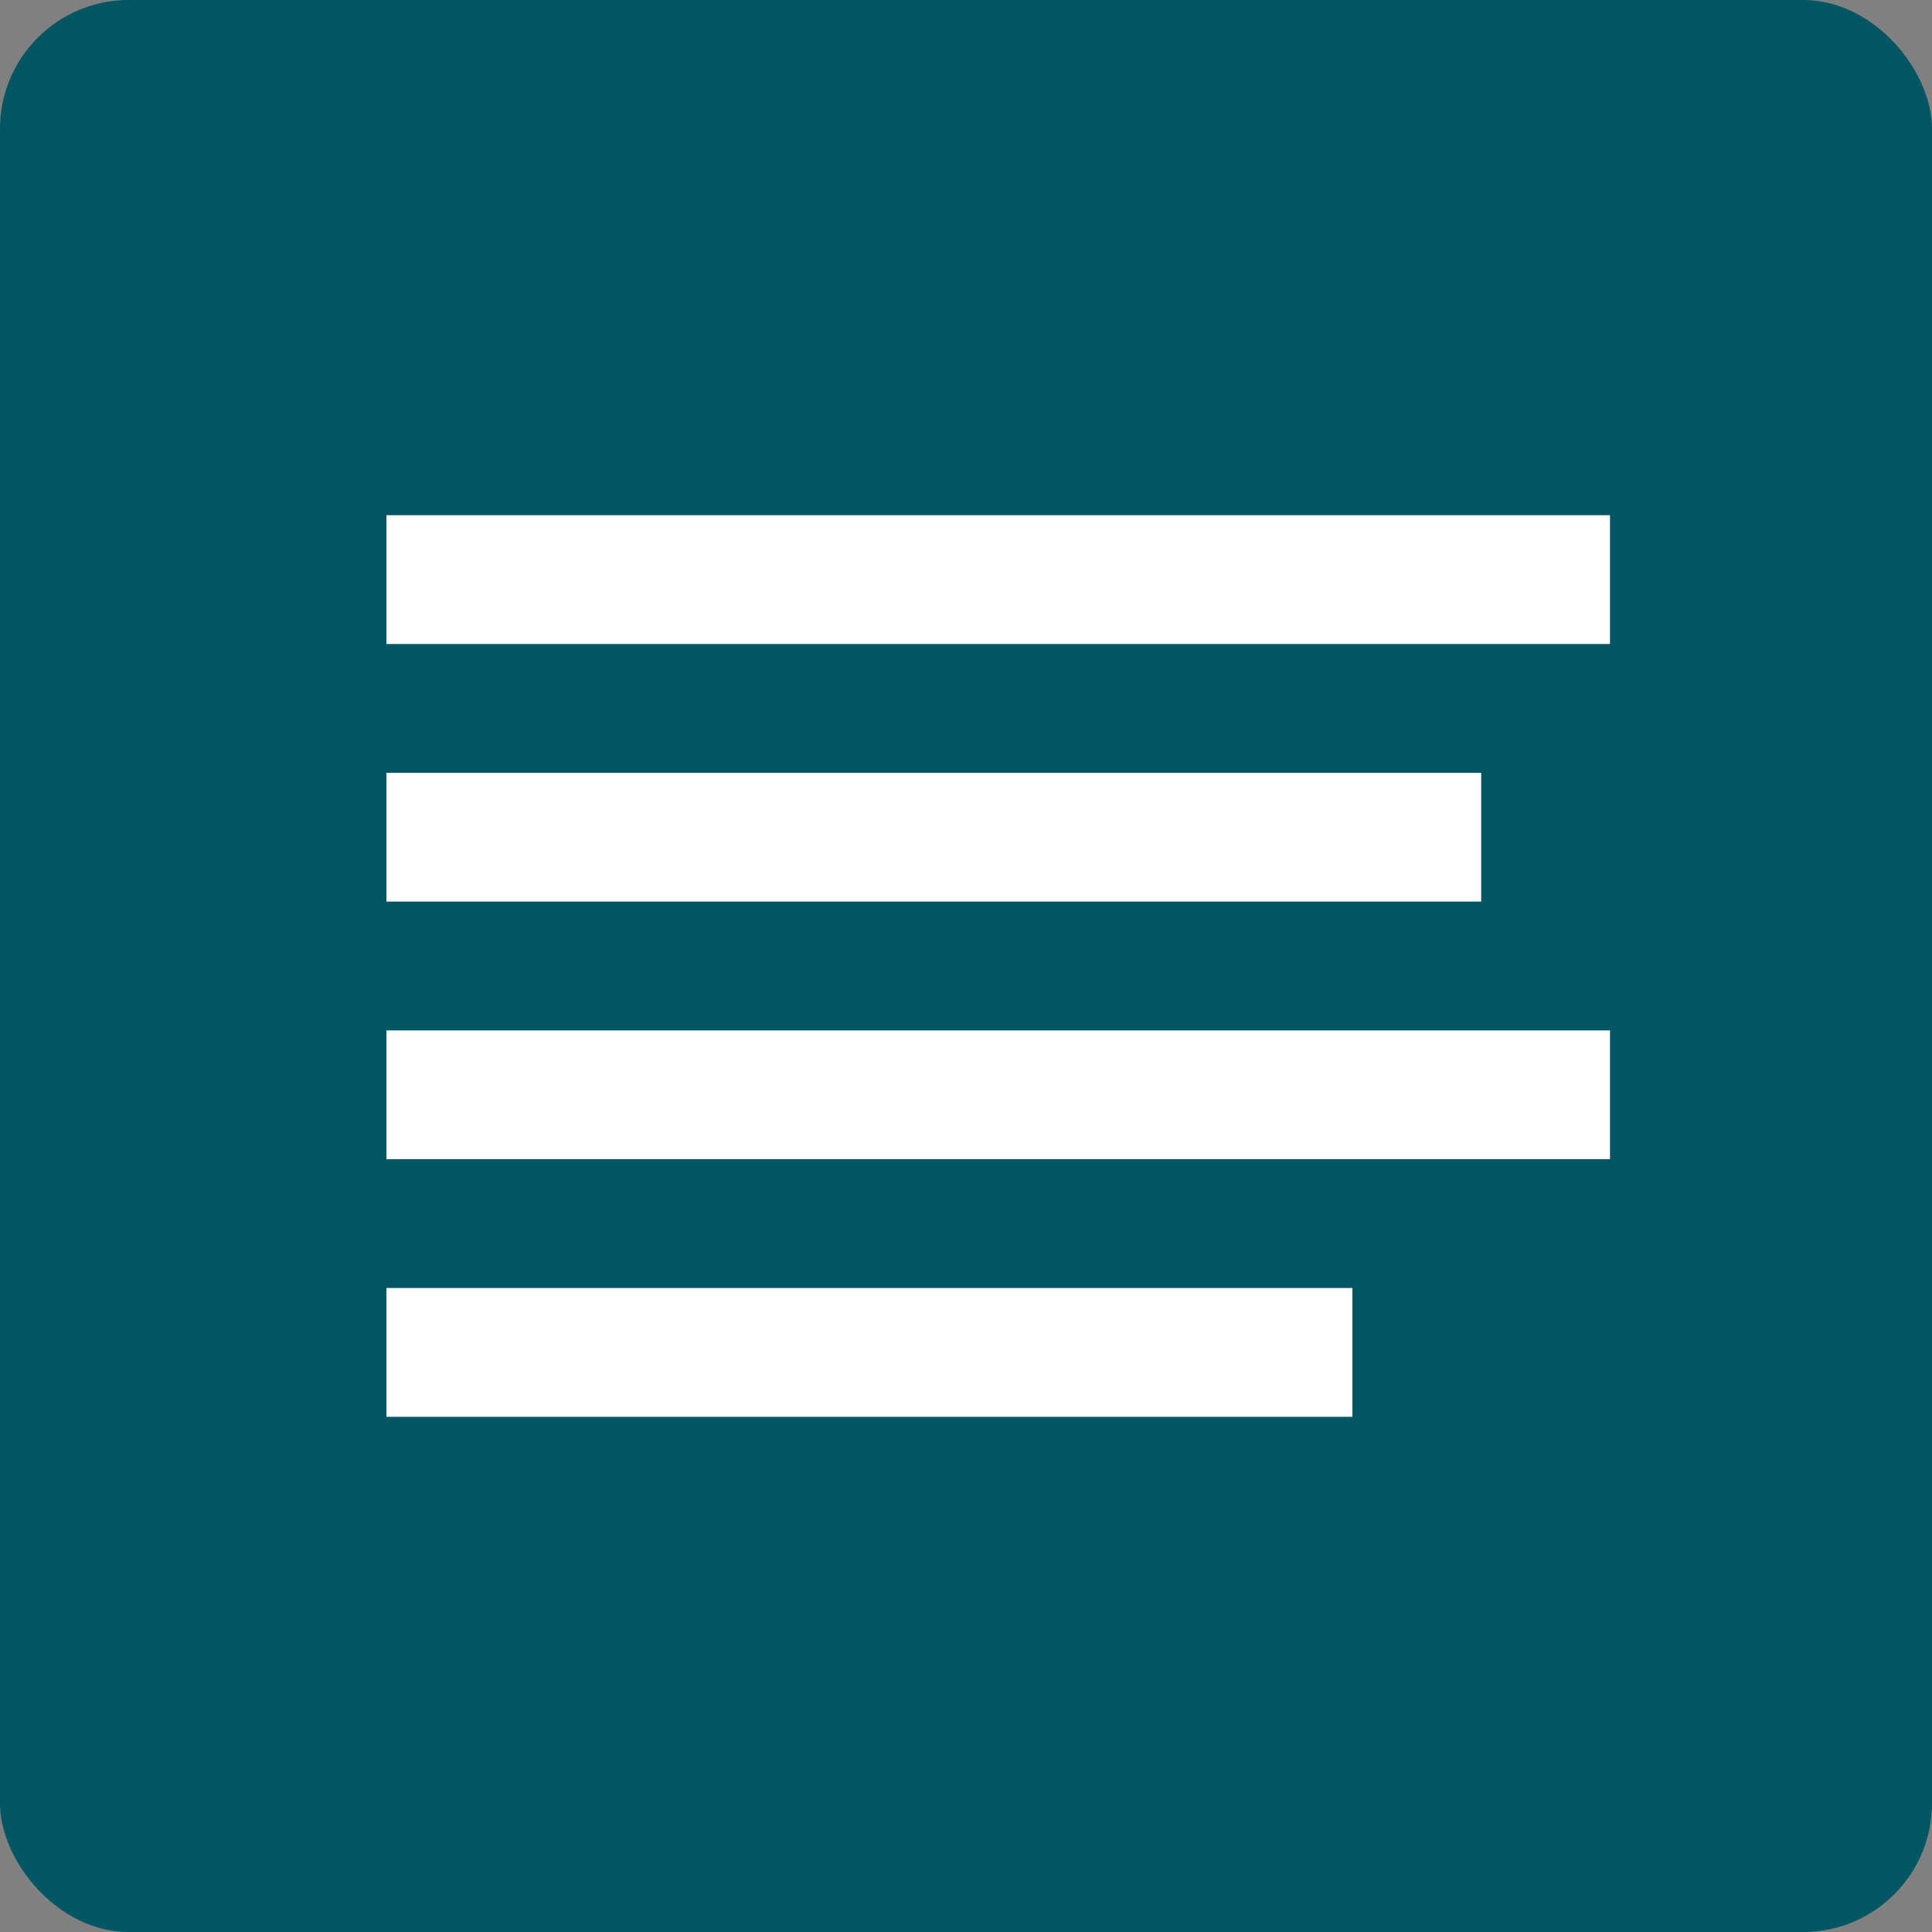
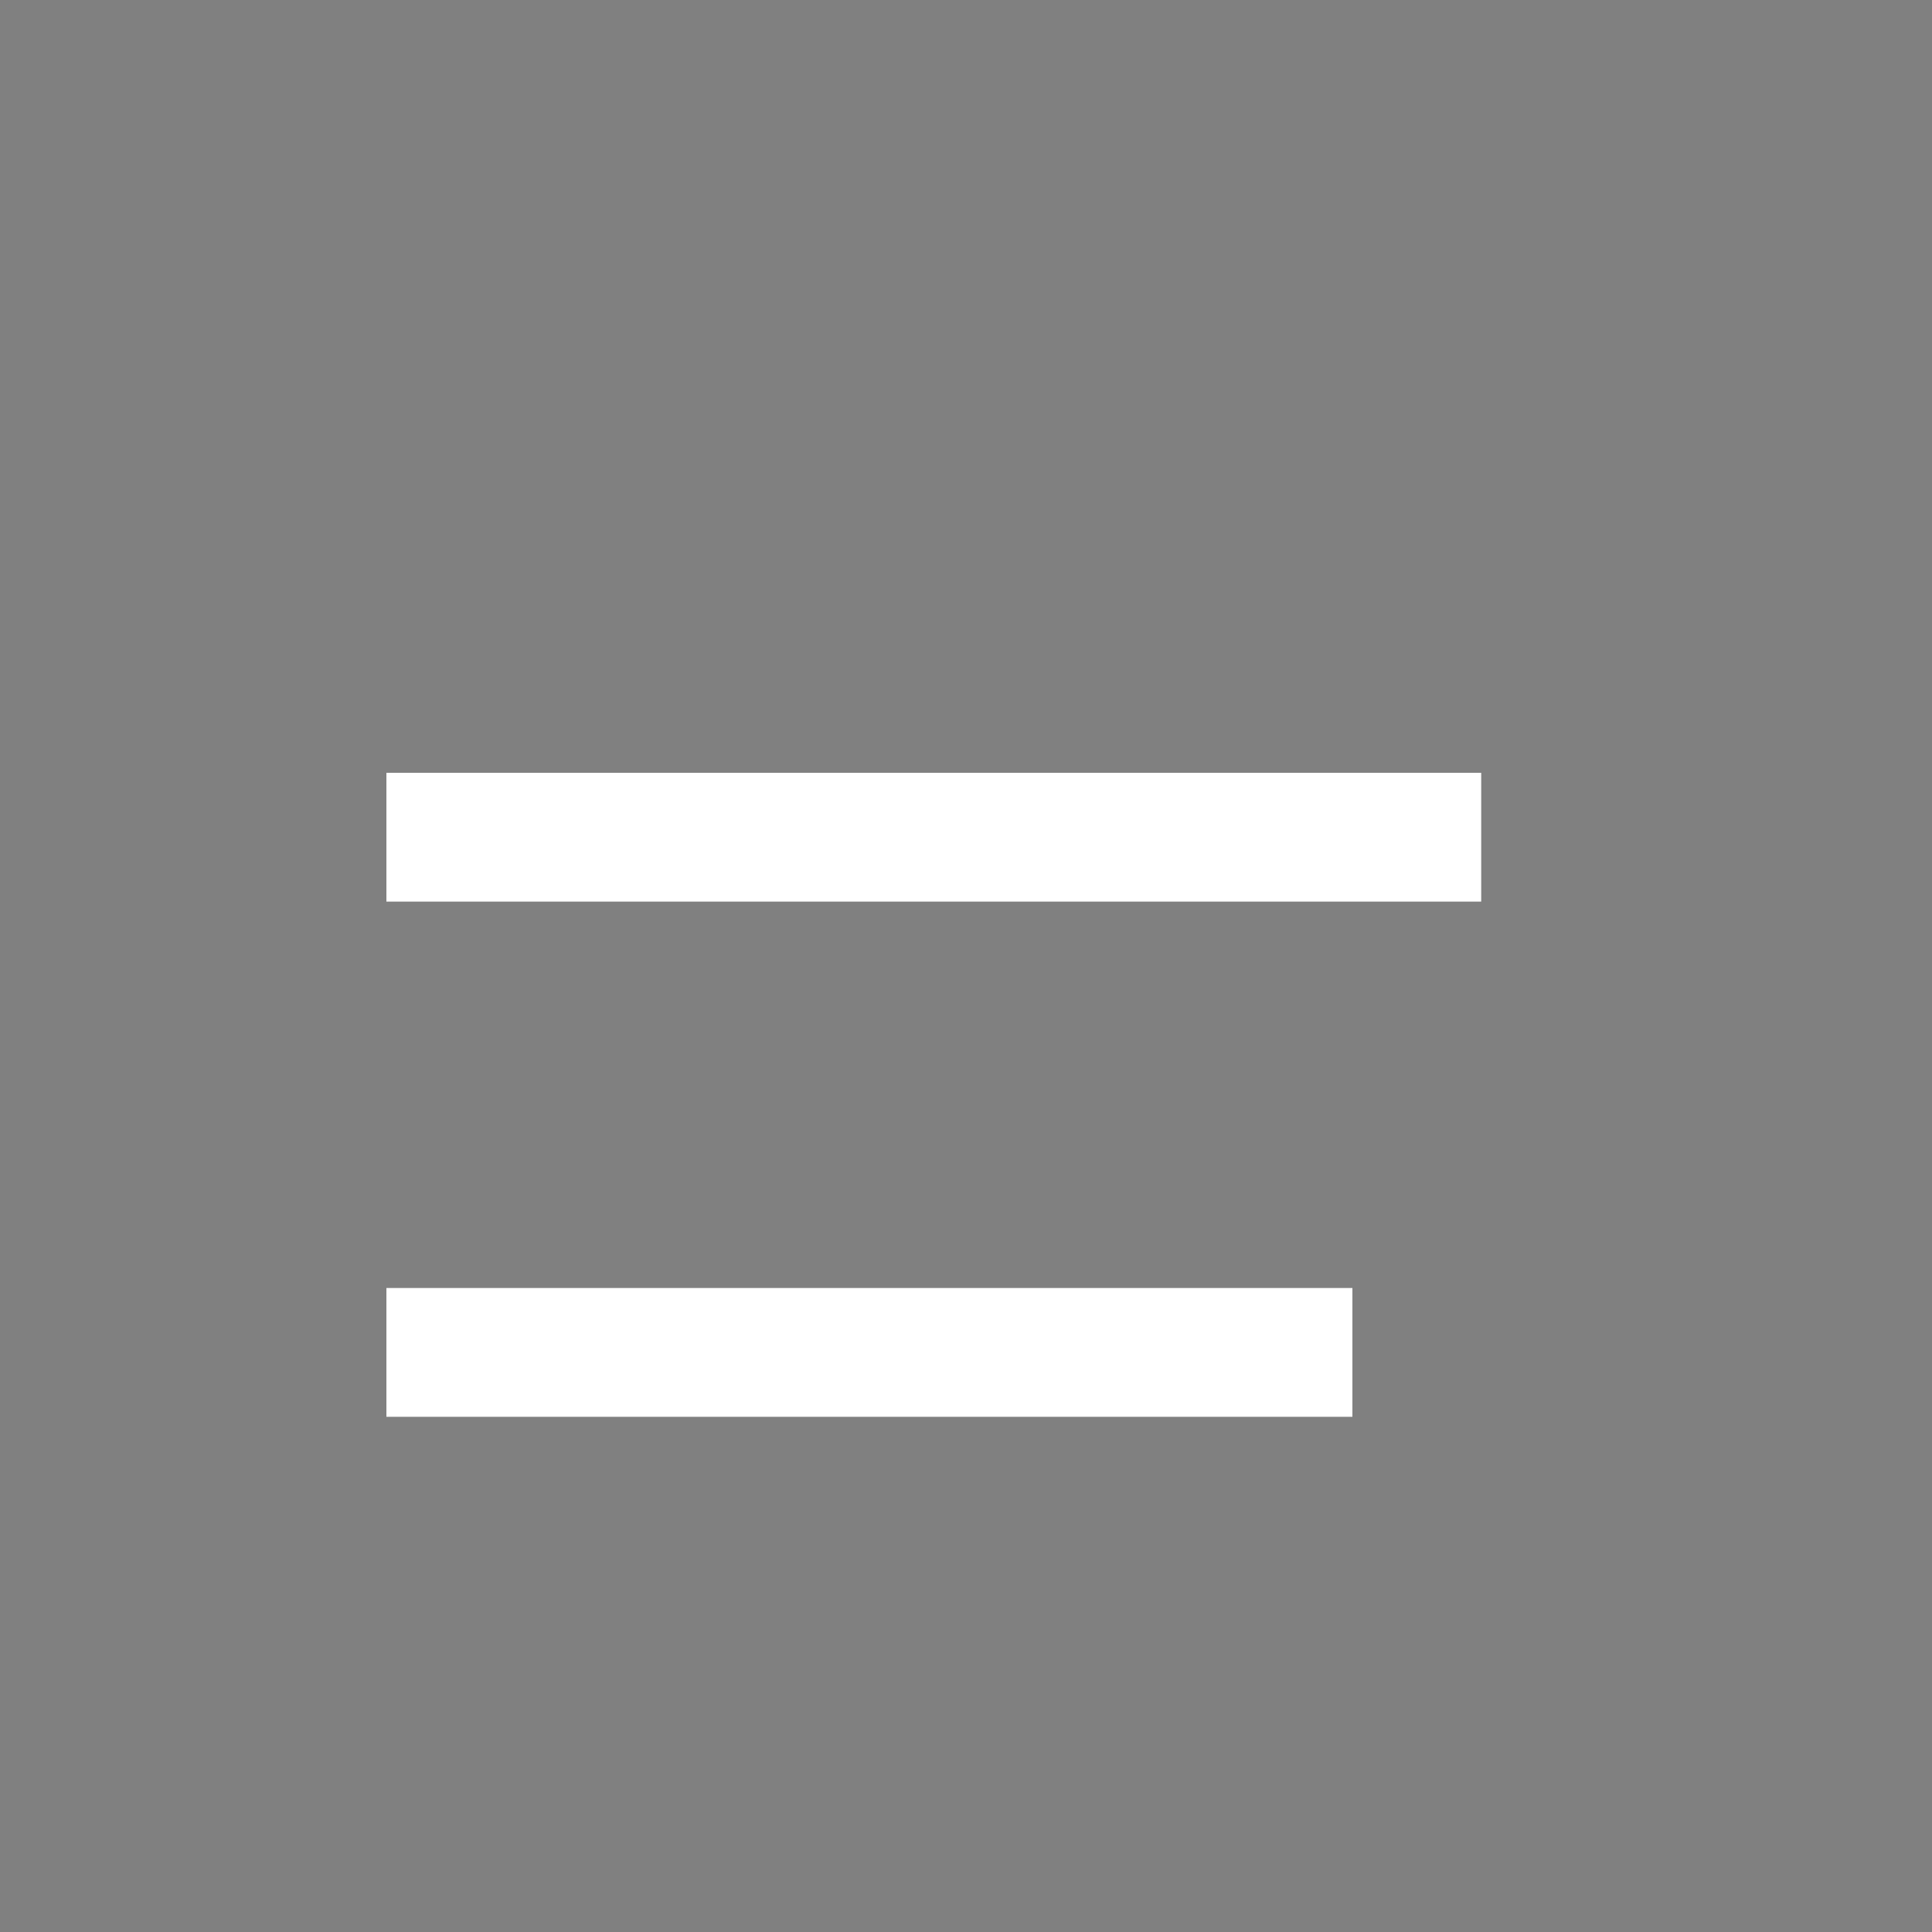
<svg xmlns="http://www.w3.org/2000/svg" width="30" height="30" viewBox="0 0 30 30">
  <rect x="0" y="0" width="30" height="30" fill="#808080" stroke="none" />
  <g id="Group_538" data-name="Group 538" transform="translate(-1740 -878)">
-     <rect id="Rectangle_589" data-name="Rectangle 589" width="30" height="30" rx="2" transform="translate(1740 878)" fill="#005663" />
-     <rect id="Rectangle_549" data-name="Rectangle 549" width="19" height="2" transform="translate(1746 894)" fill="#fff" />
    <rect id="Rectangle_550" data-name="Rectangle 550" width="15" height="2" transform="translate(1746 898)" fill="#fff" />
    <rect id="Rectangle_551" data-name="Rectangle 551" width="17" height="2" transform="translate(1746 890)" fill="#fff" />
-     <rect id="Rectangle_552" data-name="Rectangle 552" width="19" height="2" transform="translate(1746 886)" fill="#fff" />
  </g>
</svg>